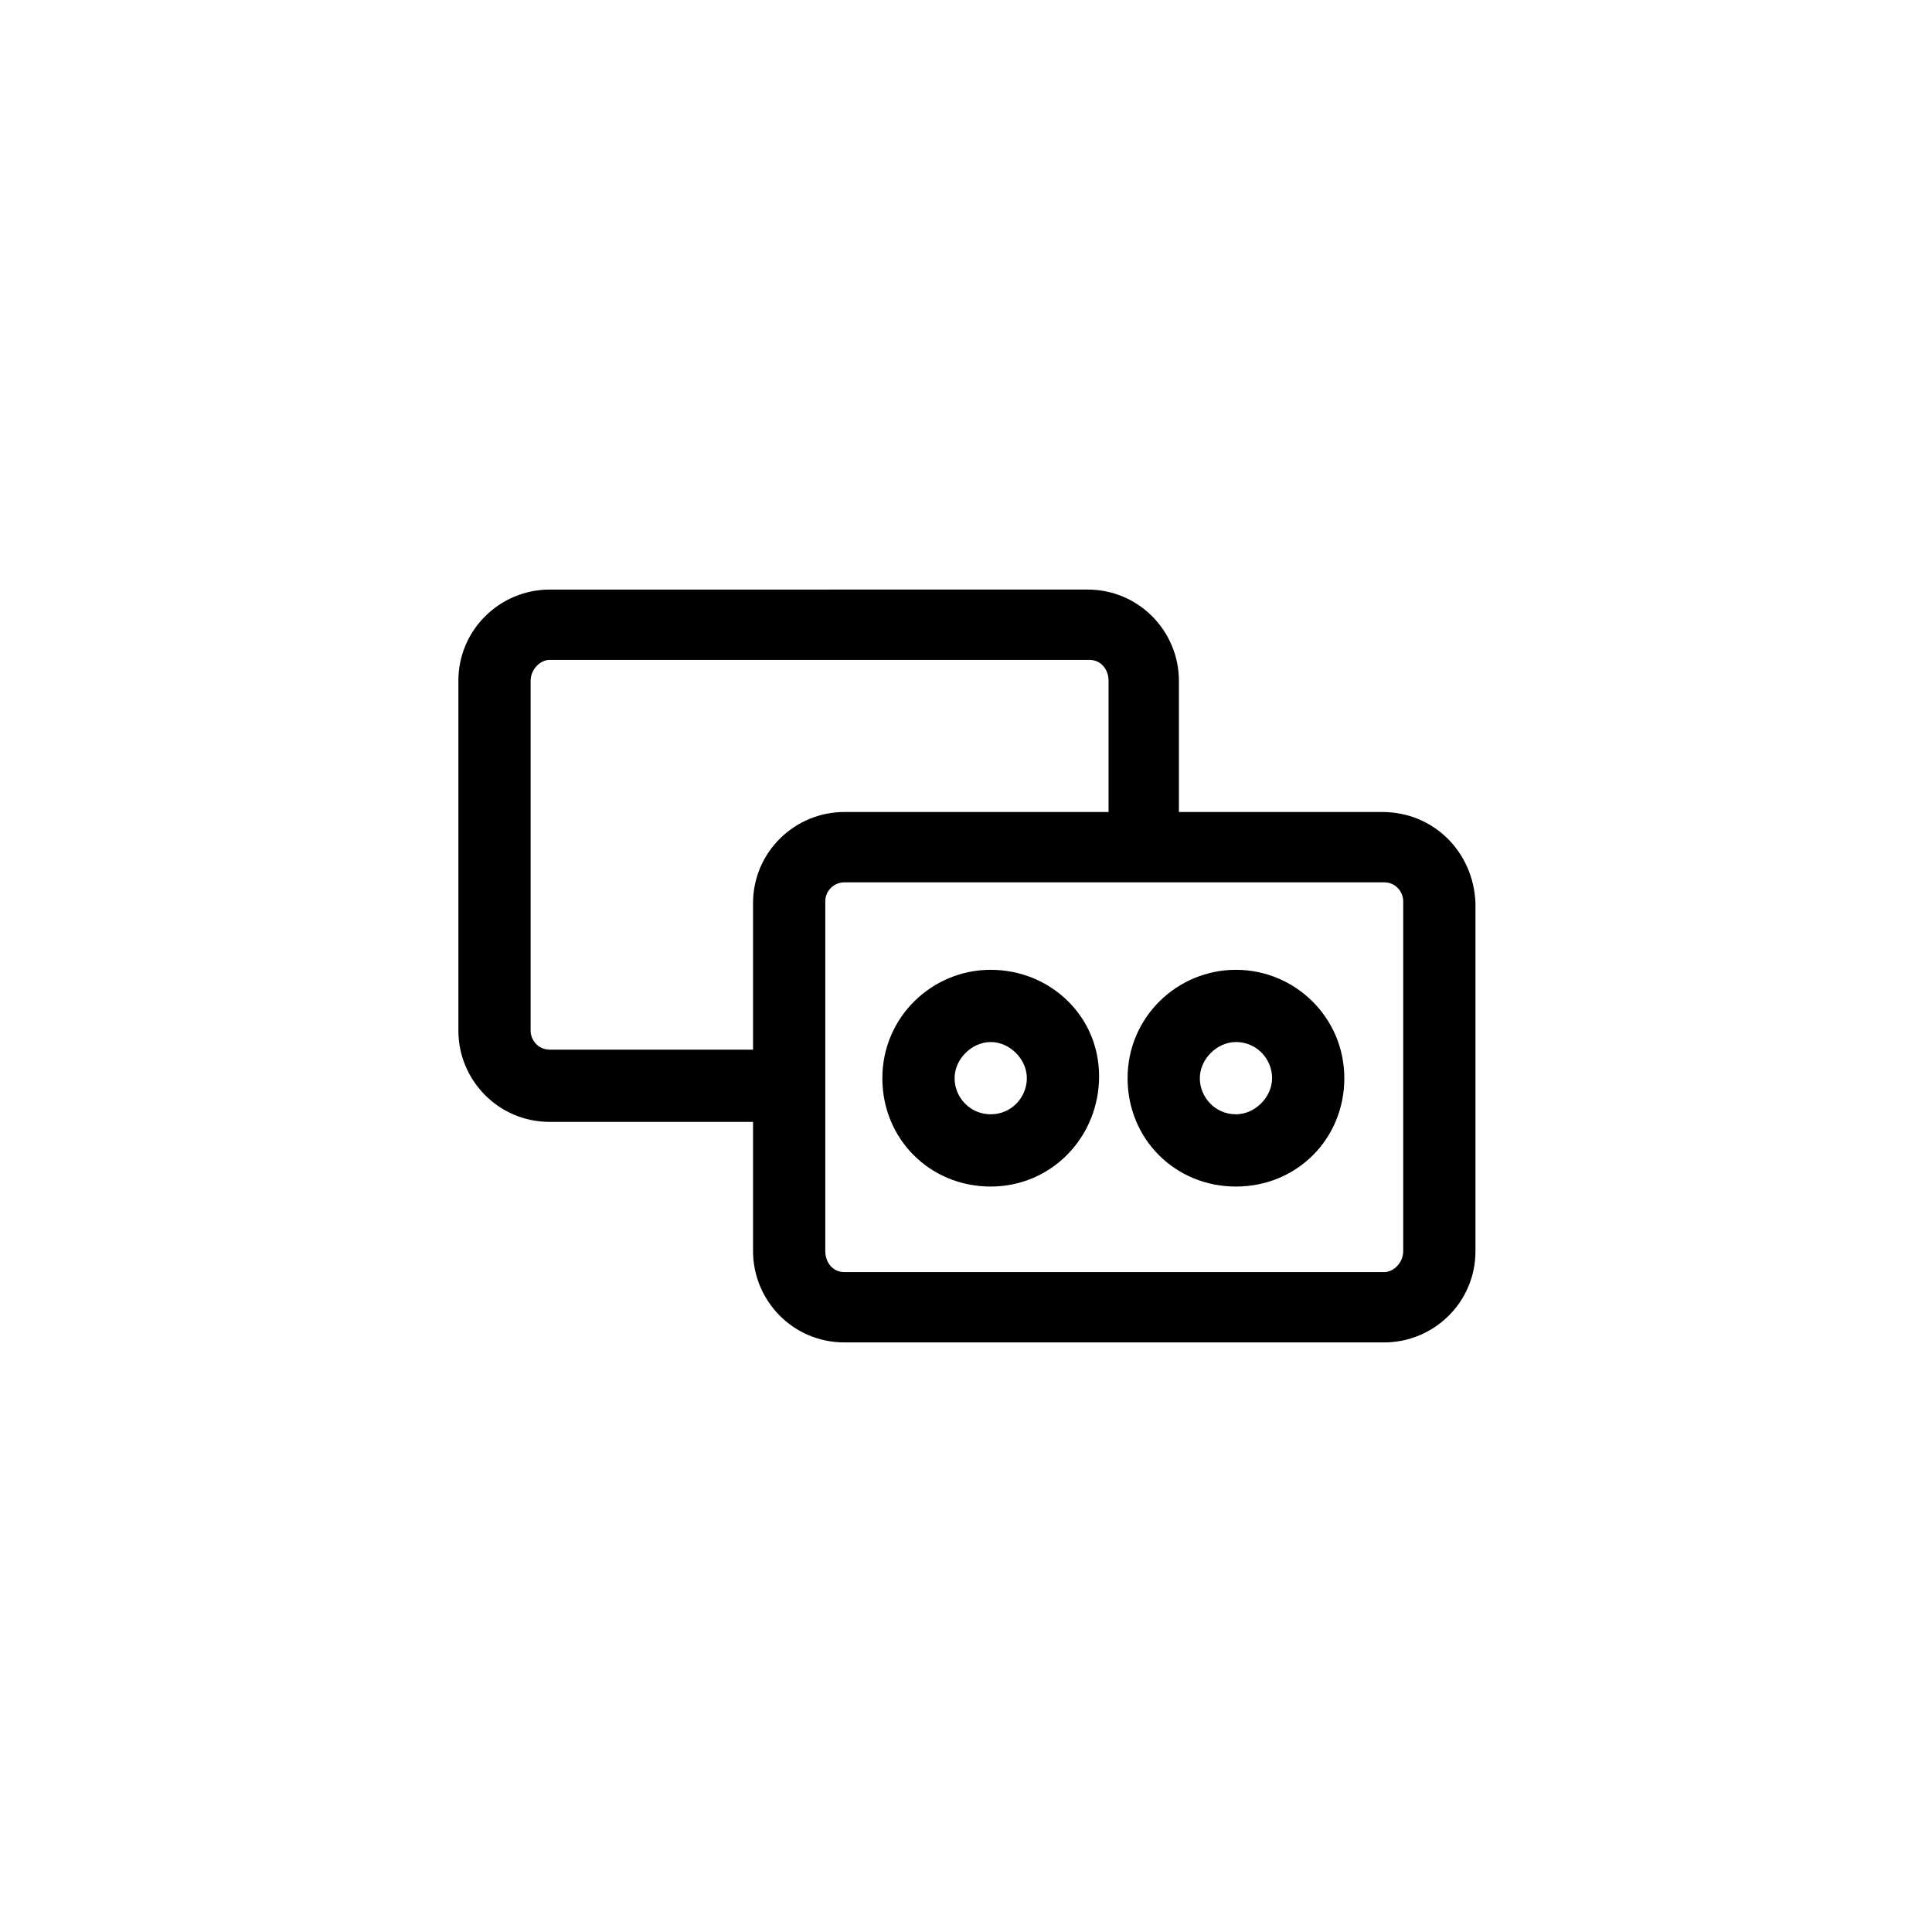
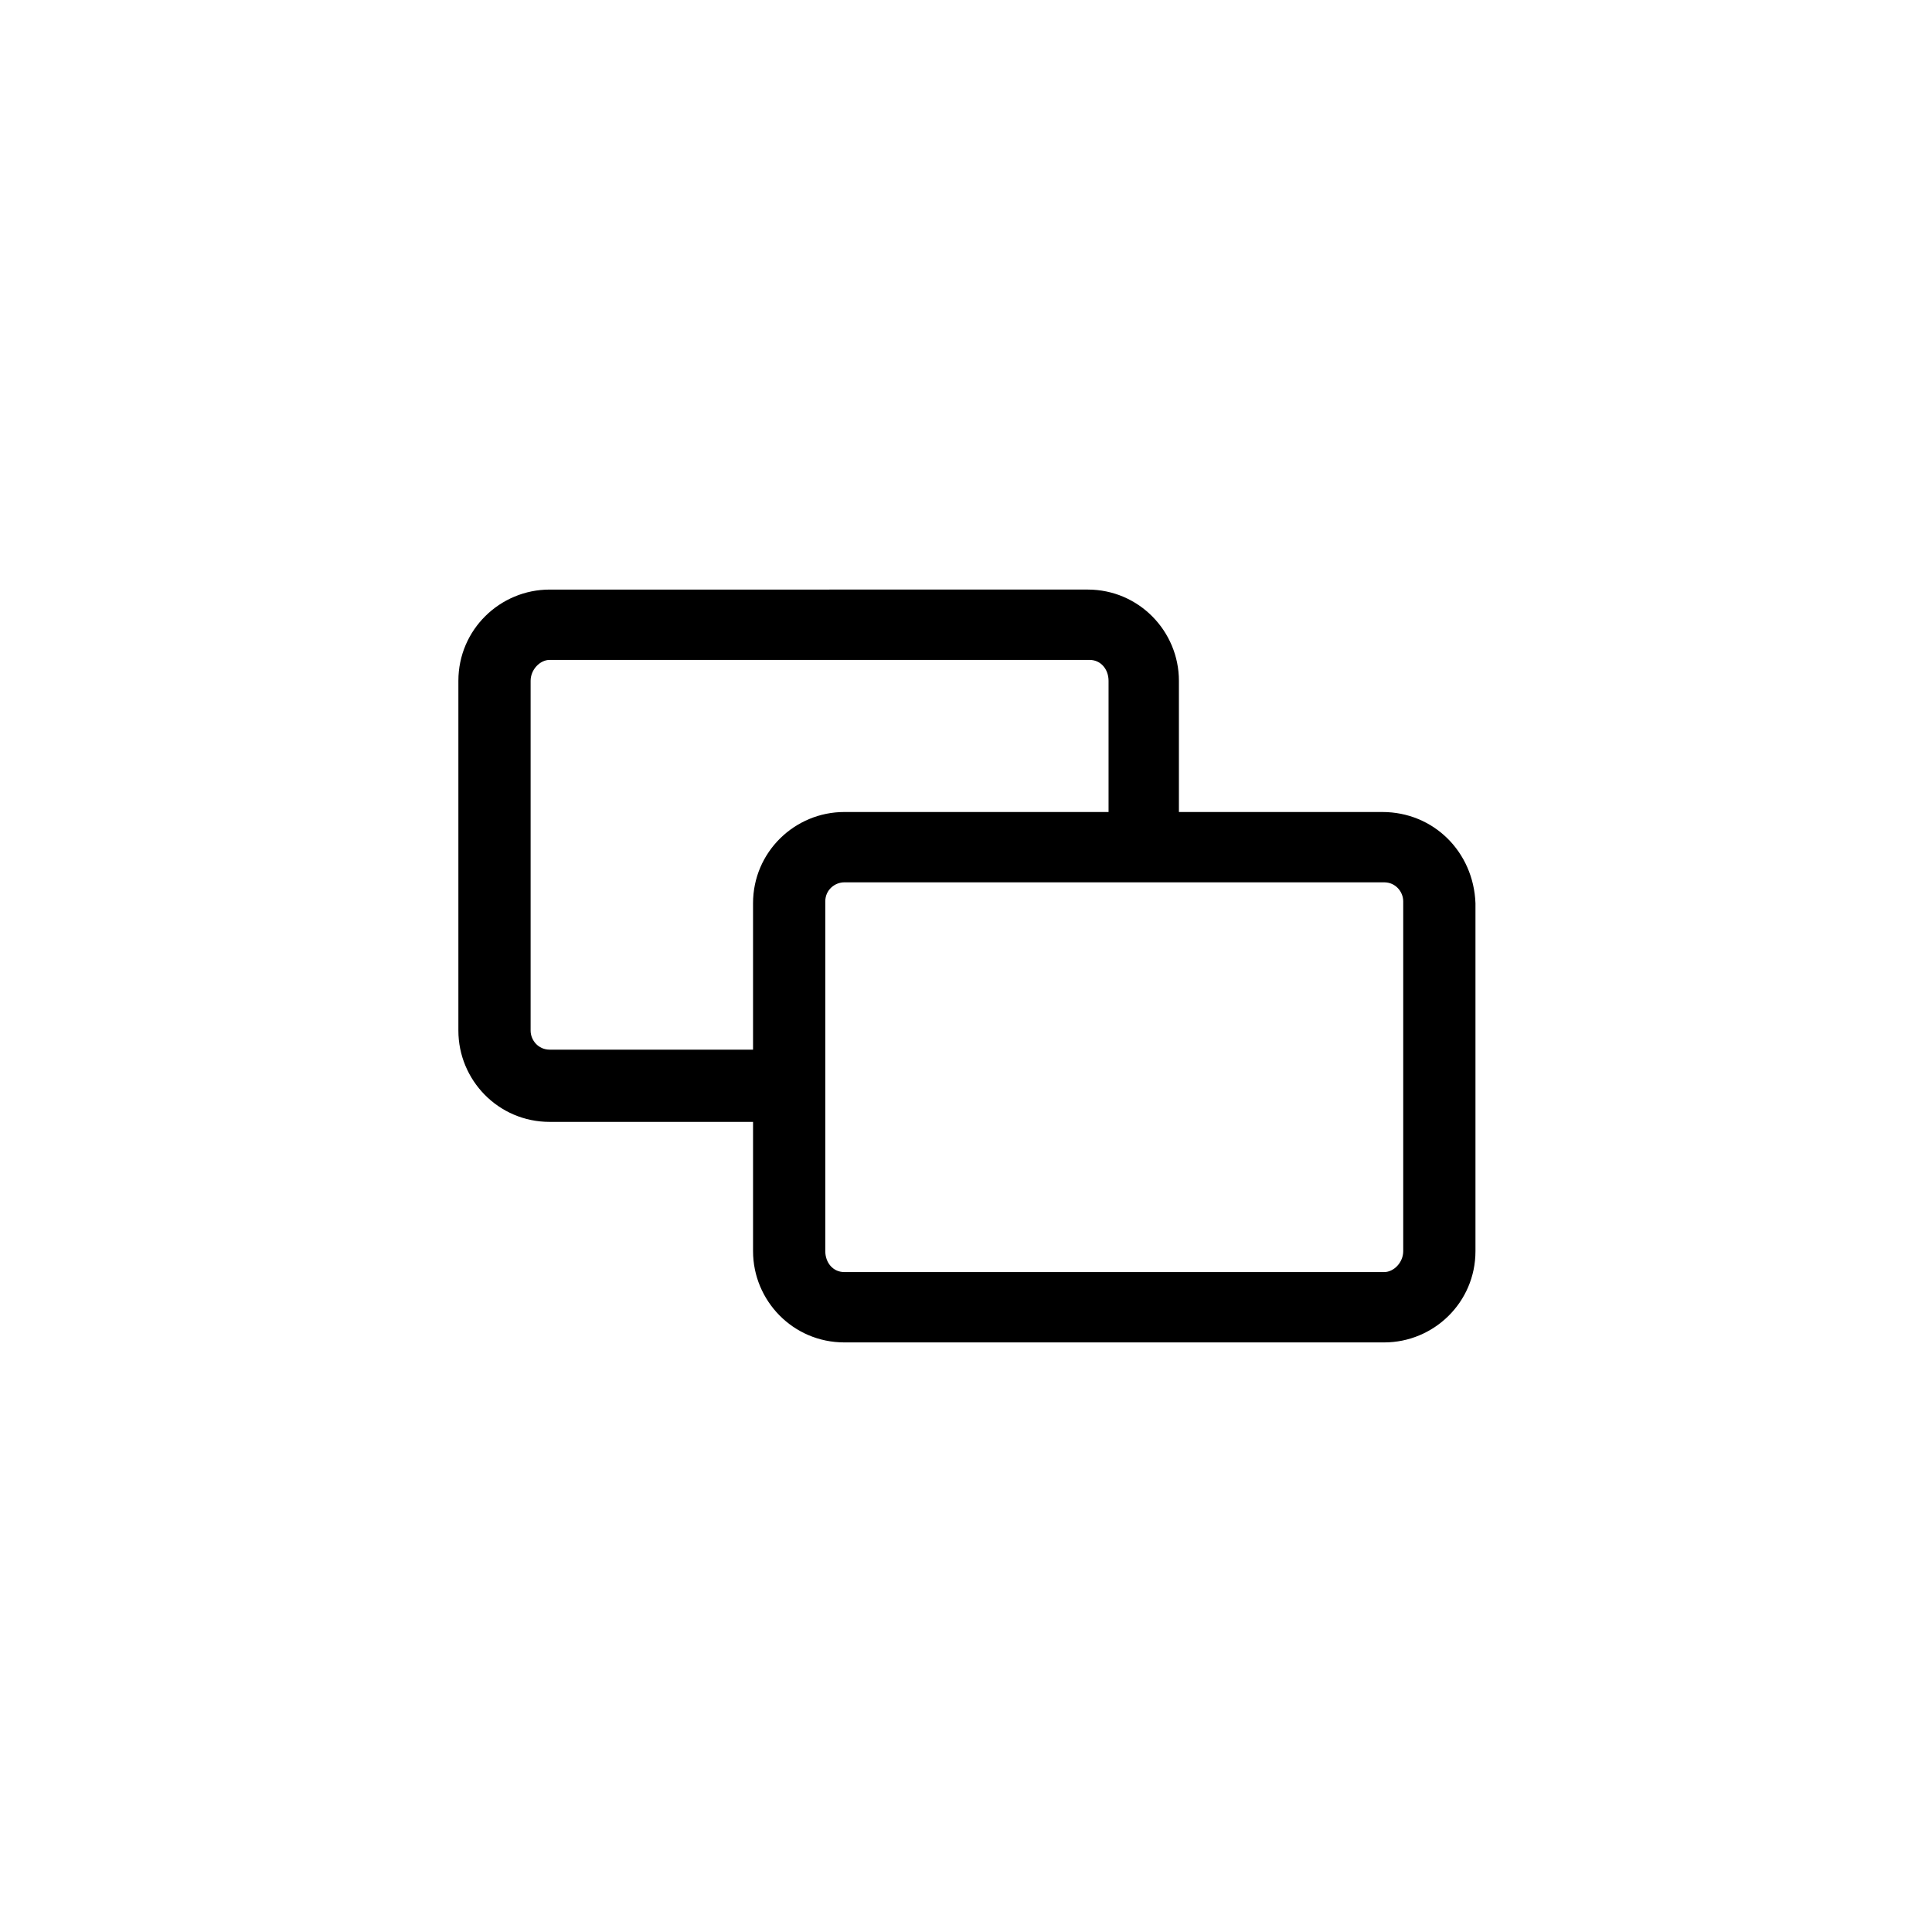
<svg xmlns="http://www.w3.org/2000/svg" fill="#000000" width="800px" height="800px" version="1.1" viewBox="144 144 512 512">
  <g>
    <path d="m510.33 359.19h-53.906v-34.766c0-13.098-10.578-24.184-24.184-24.184l-142.58 0.004c-13.098 0-24.184 10.578-24.184 24.184v92.699c0 13.098 10.578 24.184 24.184 24.184h53.906v34.258c0 13.098 10.578 24.184 24.184 24.184h143.08c13.098 0 24.184-10.578 24.184-24.184v-92.199c-0.504-13.602-11.082-24.18-24.688-24.18zm-220.67 62.977c-3.023 0-5.039-2.519-5.039-5.039v-92.703c0-3.023 2.519-5.543 5.039-5.543h143.08c3.023 0 5.039 2.519 5.039 5.543v34.762l-70.031 0.004c-13.098 0-24.184 10.578-24.184 24.184v38.793zm226.21 53.402c0 3.023-2.519 5.543-5.039 5.543h-143.08c-3.023 0-5.039-2.519-5.039-5.543v-92.703c0-3.023 2.519-5.039 5.039-5.039h143.08c3.023 0 5.039 2.519 5.039 5.039z" />
-     <path d="m406.55 401.01c-15.617 0-28.719 12.594-28.719 28.719 0 16.121 12.594 28.719 28.719 28.719 16.125-0.004 28.719-13.105 28.719-29.227s-13.098-28.211-28.719-28.211zm0 38.289c-5.543 0-9.574-4.535-9.574-9.574 0-5.039 4.535-9.574 9.574-9.574s9.574 4.535 9.574 9.574c0 5.039-4.031 9.574-9.574 9.574z" />
-     <path d="m471.54 401.01c-15.617 0-28.719 12.594-28.719 28.719 0 16.121 12.594 28.719 28.719 28.719 16.121 0 28.719-12.594 28.719-28.719s-13.102-28.719-28.719-28.719zm0 38.289c-5.543 0-9.574-4.535-9.574-9.574 0-5.039 4.535-9.574 9.574-9.574 5.543 0 9.574 4.535 9.574 9.574 0 5.039-4.535 9.574-9.574 9.574z" />
  </g>
</svg>